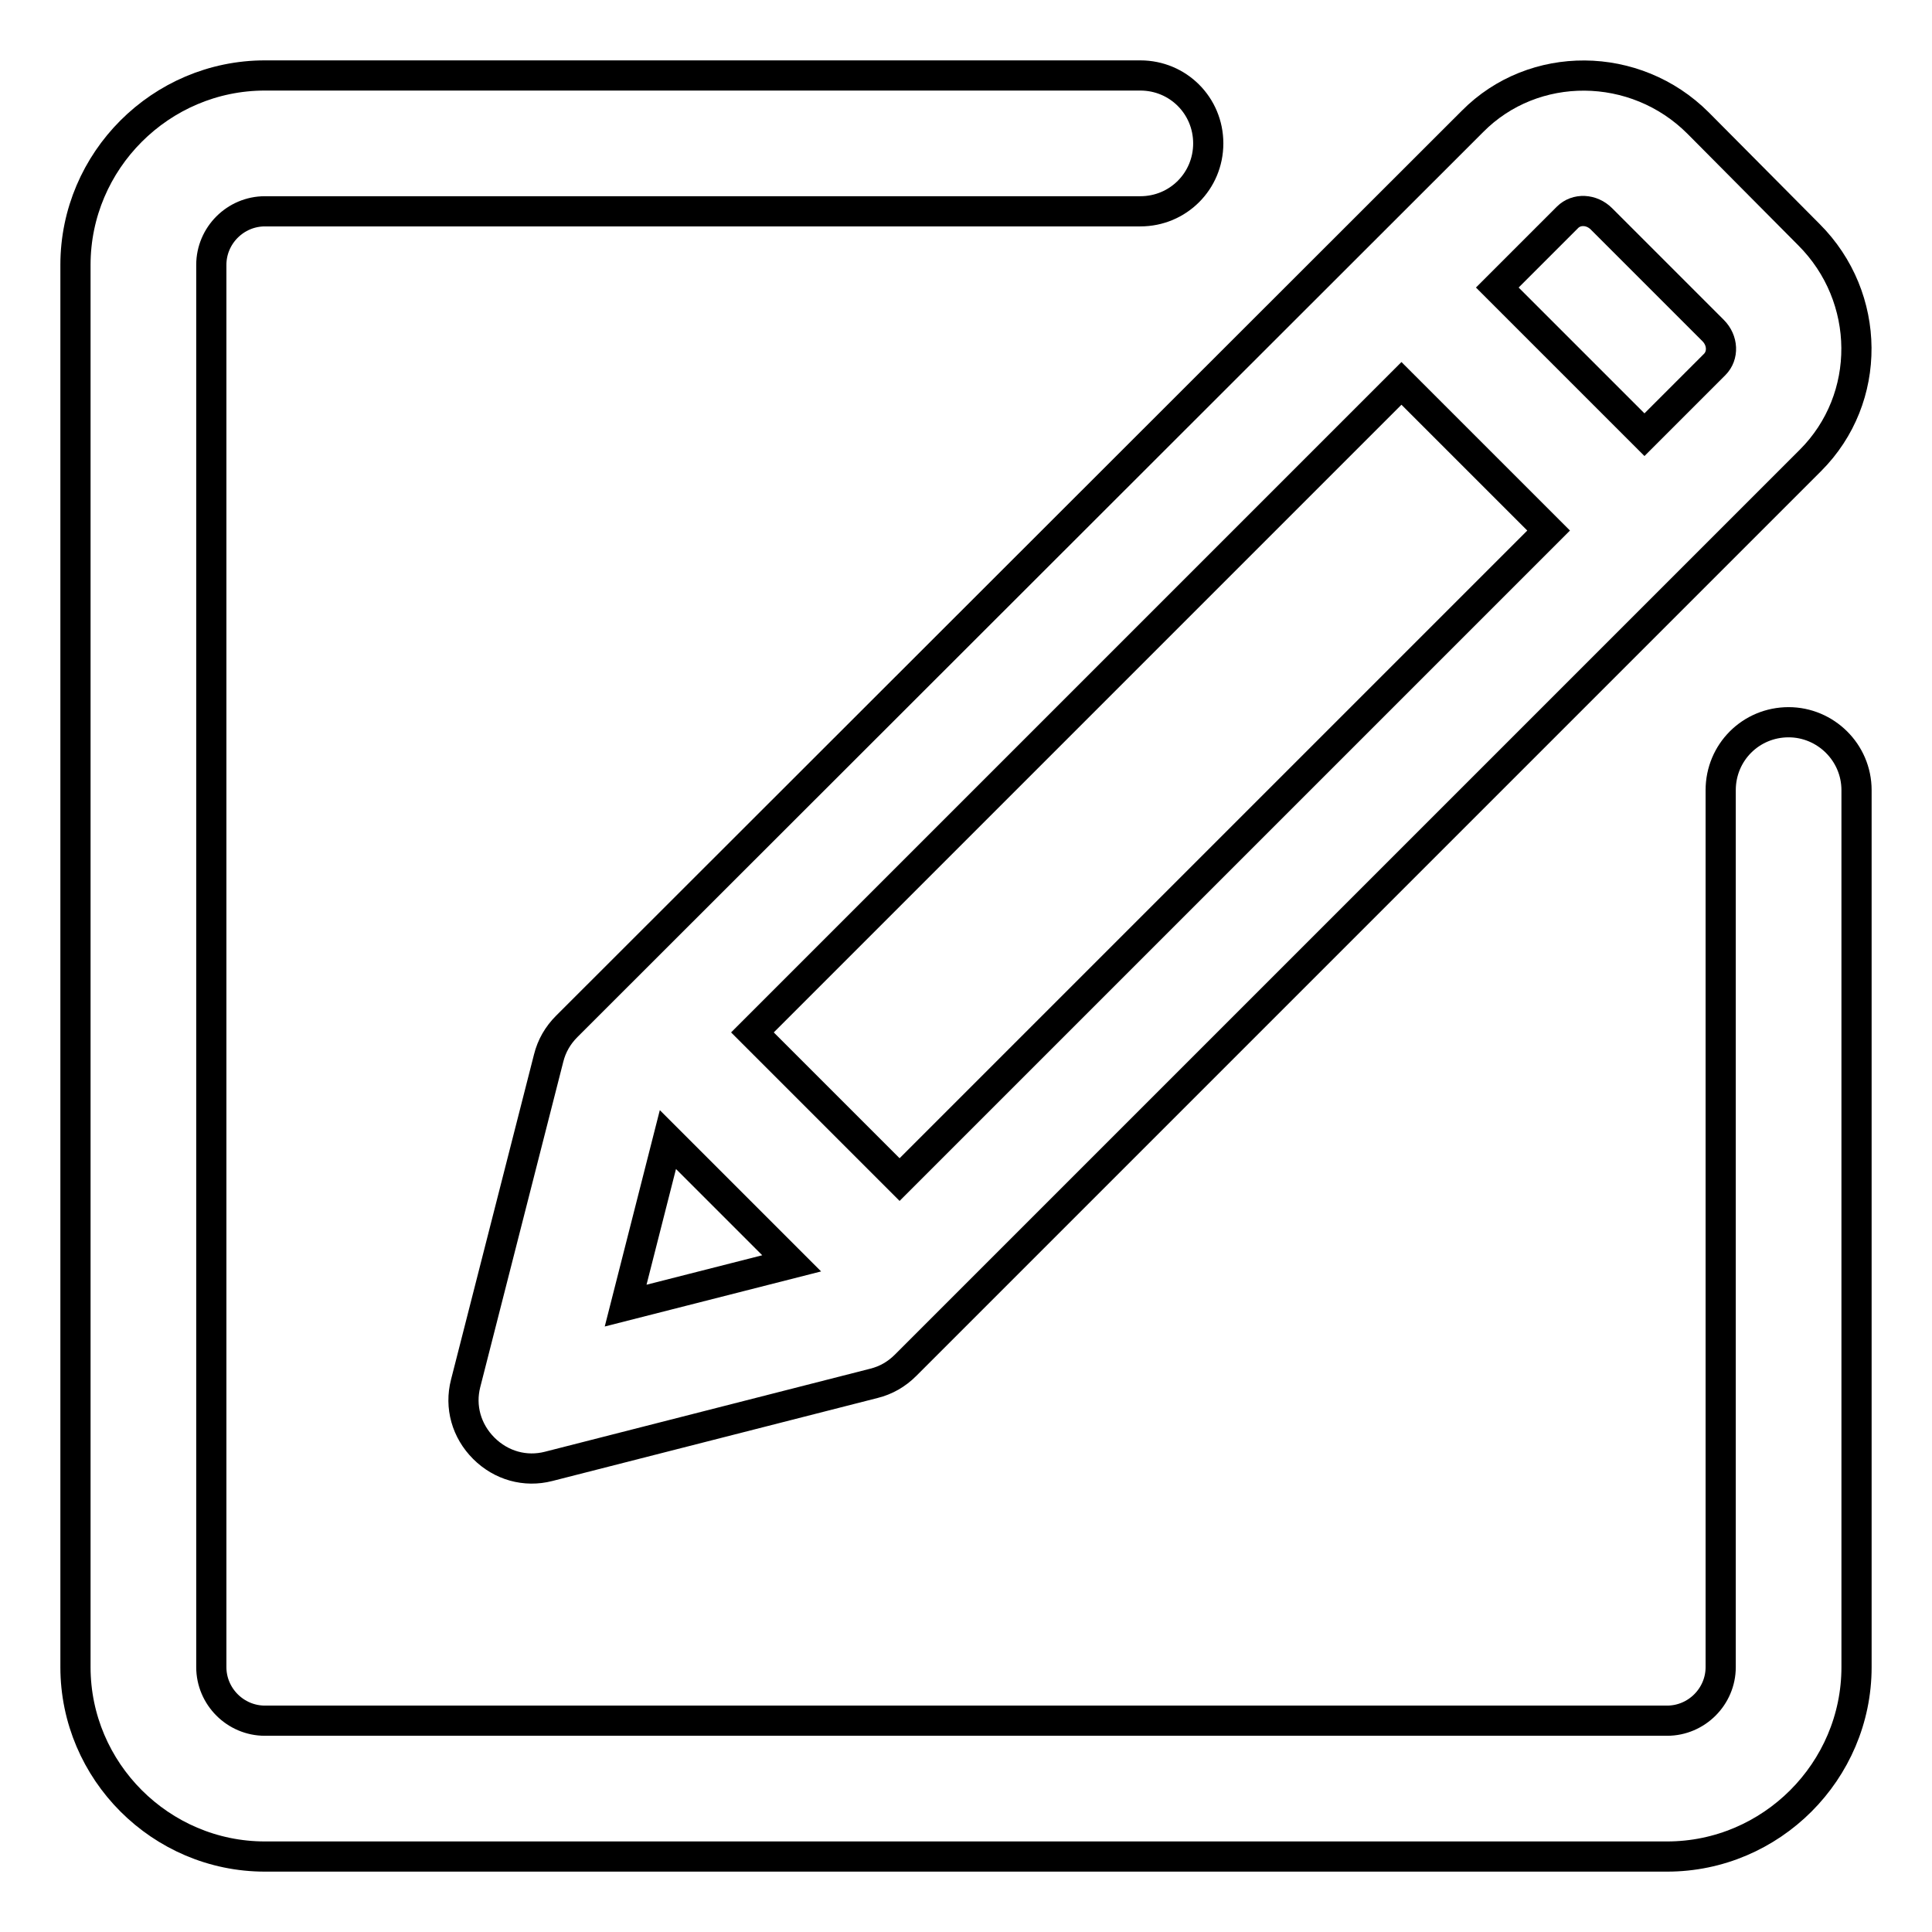
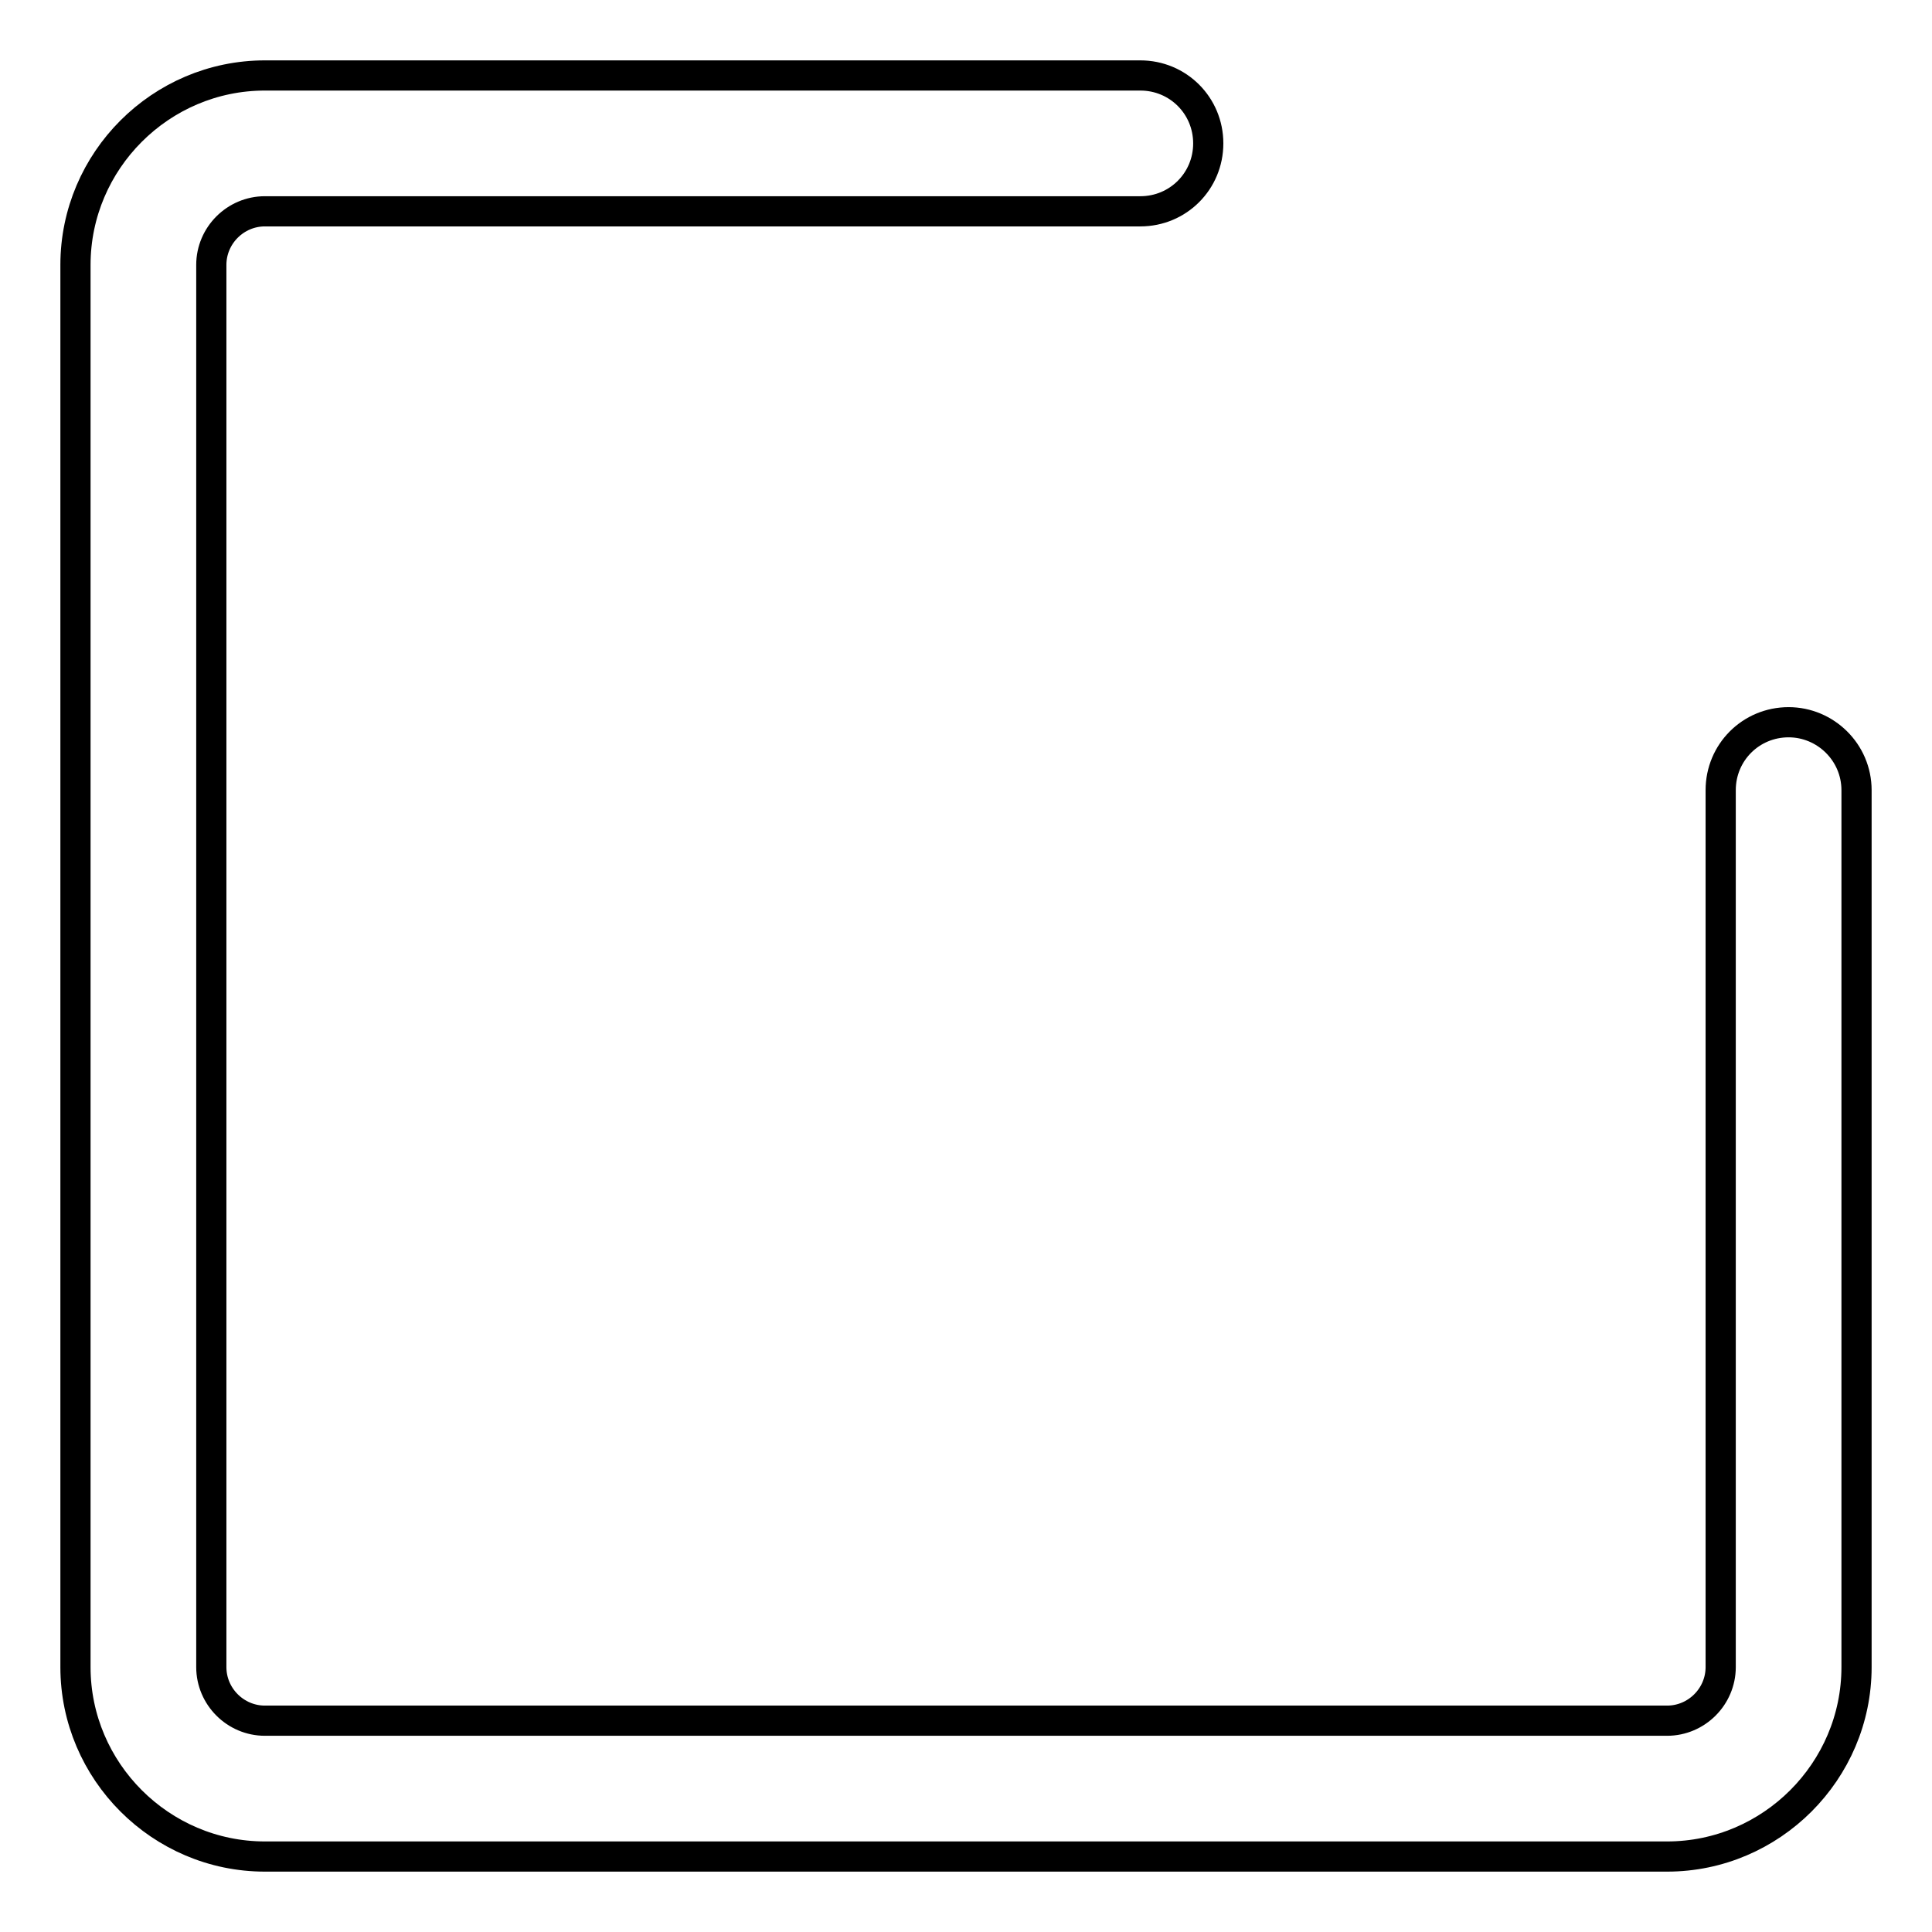
<svg xmlns="http://www.w3.org/2000/svg" version="1.1" x="0px" y="0px" viewBox="0 0 256 256" enable-background="new 0 0 256 256" xml:space="preserve">
  <g>
    <path stroke-width="4" fill-opacity="0" stroke="#000000" d="M237,95.7c-5,0-9,4-9,9v116.2c0,3.9-3.2,7.1-7.1,7.1H35.1c-3.9,0-7.1-3.2-7.1-7.1V35.1 c0-3.9,3.2-7.1,7.1-7.1h116c5,0,9-4,9-9s-4-9-9-9h-116C21.3,10,10,21.3,10,35.1v185.8c0,13.8,11.3,25.1,25.1,25.1h185.8 c13.8,0,25.1-11.3,25.1-25.1V104.7C246,99.7,241.9,95.7,237,95.7L237,95.7z" />
-     <path stroke-width="4" fill-opacity="0" stroke="#000000" d="M72.7,140.2l-11,43.1c-0.8,3.1,0.1,6.3,2.4,8.6c2.3,2.3,5.5,3.2,8.6,2.4l43.1-11c1.6-0.4,3-1.2,4.2-2.4 L239.9,61c8.2-8.2,8.1-21.6-0.2-29.9L225,16.3c-8.3-8.3-21.8-8.4-29.9-0.2L75.1,136C73.9,137.2,73.1,138.6,72.7,140.2L72.7,140.2z  M207.7,28.8c1.2-1.2,3.2-1.1,4.5,0.2L227,43.8c1.3,1.3,1.4,3.3,0.2,4.5l-9.3,9.3l-19.5-19.5L207.7,28.8L207.7,28.8z M185.7,50.8 l19.5,19.5l-86,86l-19.5-19.5L185.7,50.8z M88.5,151l16.4,16.4l-22,5.6L88.5,151L88.5,151z" />
  </g>
</svg>